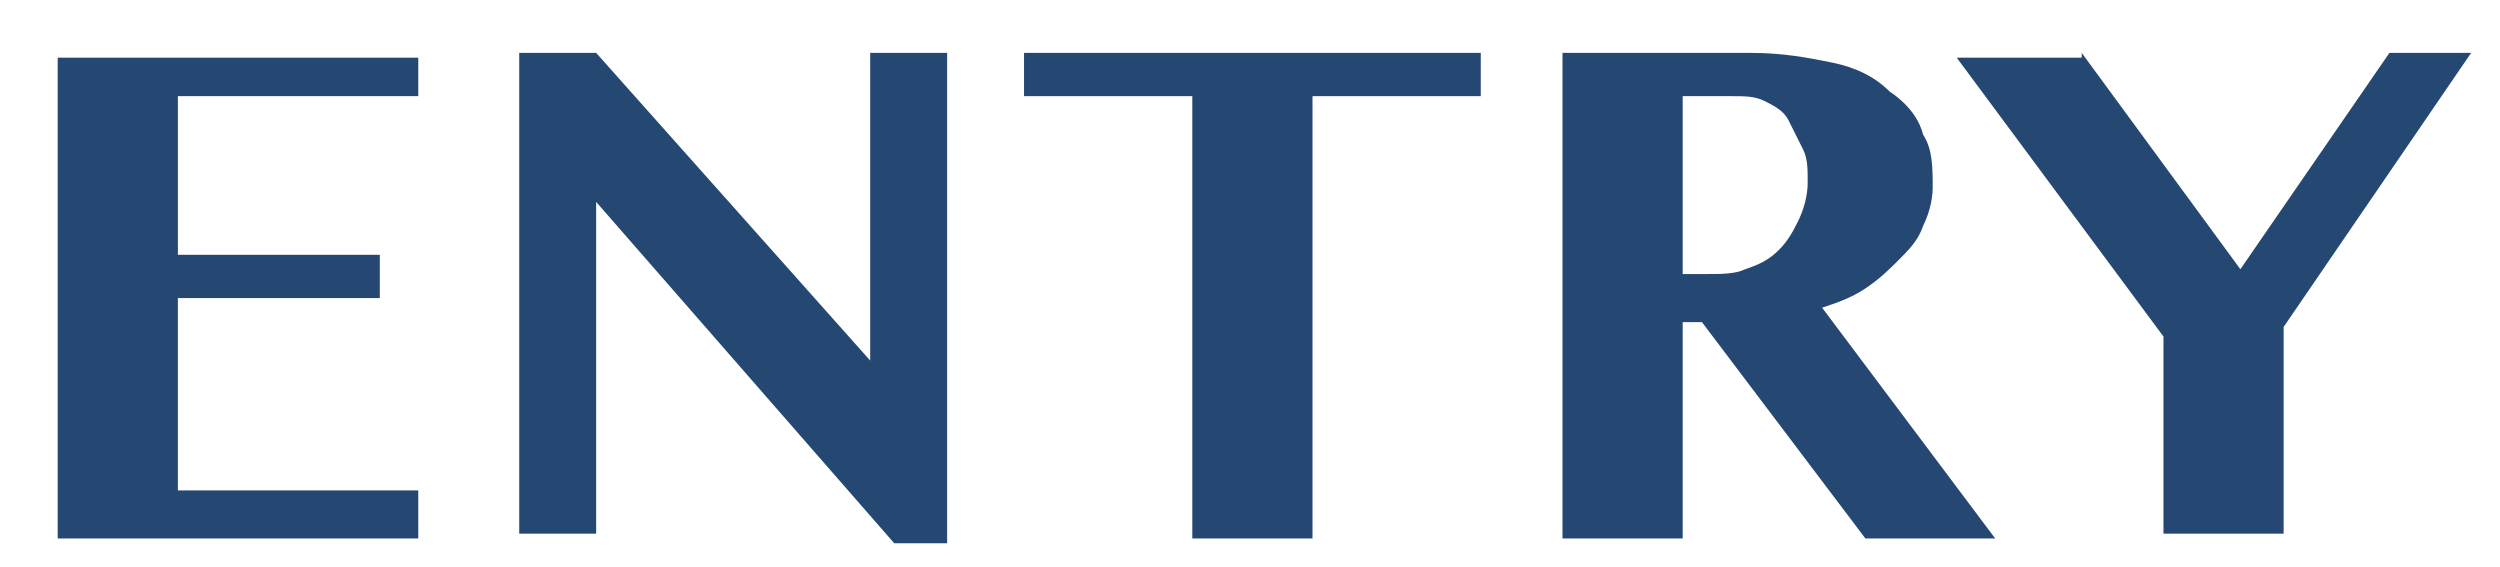
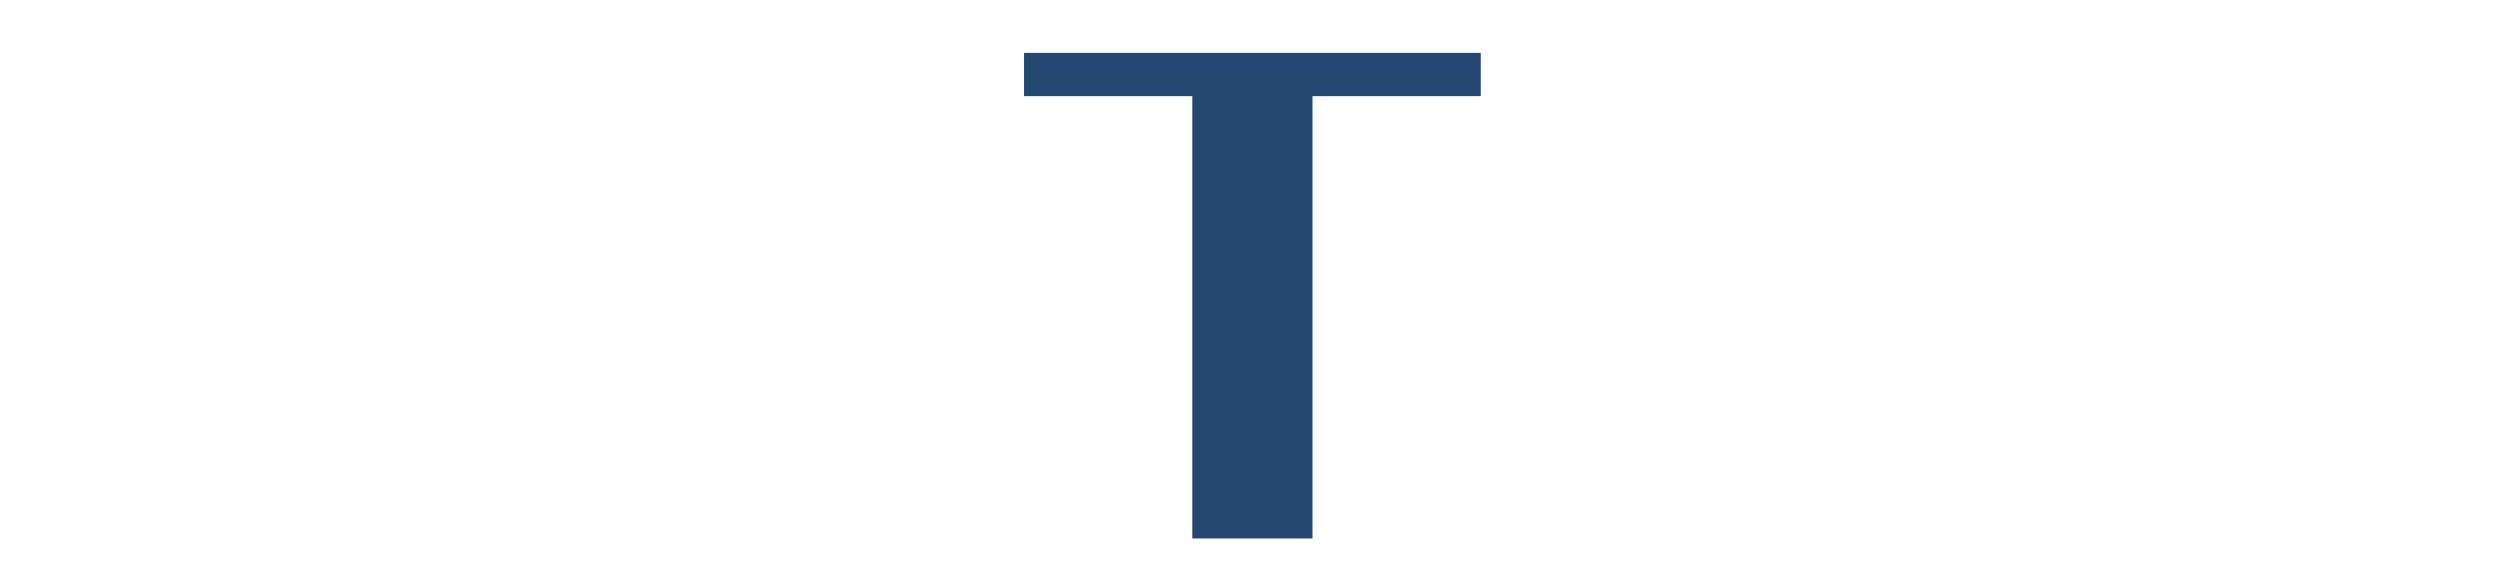
<svg xmlns="http://www.w3.org/2000/svg" version="1.1" id="レイヤー_1" x="0px" y="0px" viewBox="0 0 52 11.8" style="enable-background:new 0 0 52 11.8;" xml:space="preserve">
  <style type="text/css">
	.st0{enable-background:new    ;}
	.st1{fill:#254873;}
</style>
  <g class="st0">
-     <path class="st1" d="M8.7,1.1V2h-5v3.3h4.2v0.9H3.7v4h5v1H1.2v-10H8.7z" />
-     <path class="st1" d="M10.8,1.1h1.6l5.7,6.4V1.1h1.6v10.2h-1.1l-6.2-7.1v6.9h-1.6V1.1z" />
    <path class="st1" d="M30.8,1.1V2h-3.5v9.2h-2.5V2h-3.5V1.1H30.8z" />
-     <path class="st1" d="M32.6,1.1h3.8c0.7,0,1.2,0.1,1.7,0.2s0.9,0.3,1.2,0.6c0.3,0.2,0.6,0.5,0.7,0.9c0.2,0.3,0.2,0.7,0.2,1.1   c0,0.3-0.1,0.6-0.2,0.8c-0.1,0.3-0.3,0.5-0.5,0.7c-0.2,0.2-0.4,0.4-0.7,0.6s-0.6,0.3-0.9,0.4l3.6,4.8h-2.7l-3.4-4.5H35v4.5h-2.5   V1.1z M35,5.7h0.5c0.3,0,0.6,0,0.8-0.1c0.3-0.1,0.5-0.2,0.7-0.4c0.2-0.2,0.3-0.4,0.4-0.6s0.2-0.5,0.2-0.8c0-0.3,0-0.5-0.1-0.7   s-0.2-0.4-0.3-0.6c-0.1-0.2-0.3-0.3-0.5-0.4c-0.2-0.1-0.4-0.1-0.7-0.1h-1V5.7z" />
-     <path class="st1" d="M43.3,1.1l3.3,4.5l3.1-4.5h1.7l-3.9,5.7v4.3H45V7l-4.3-5.8H43.3z" />
  </g>
</svg>